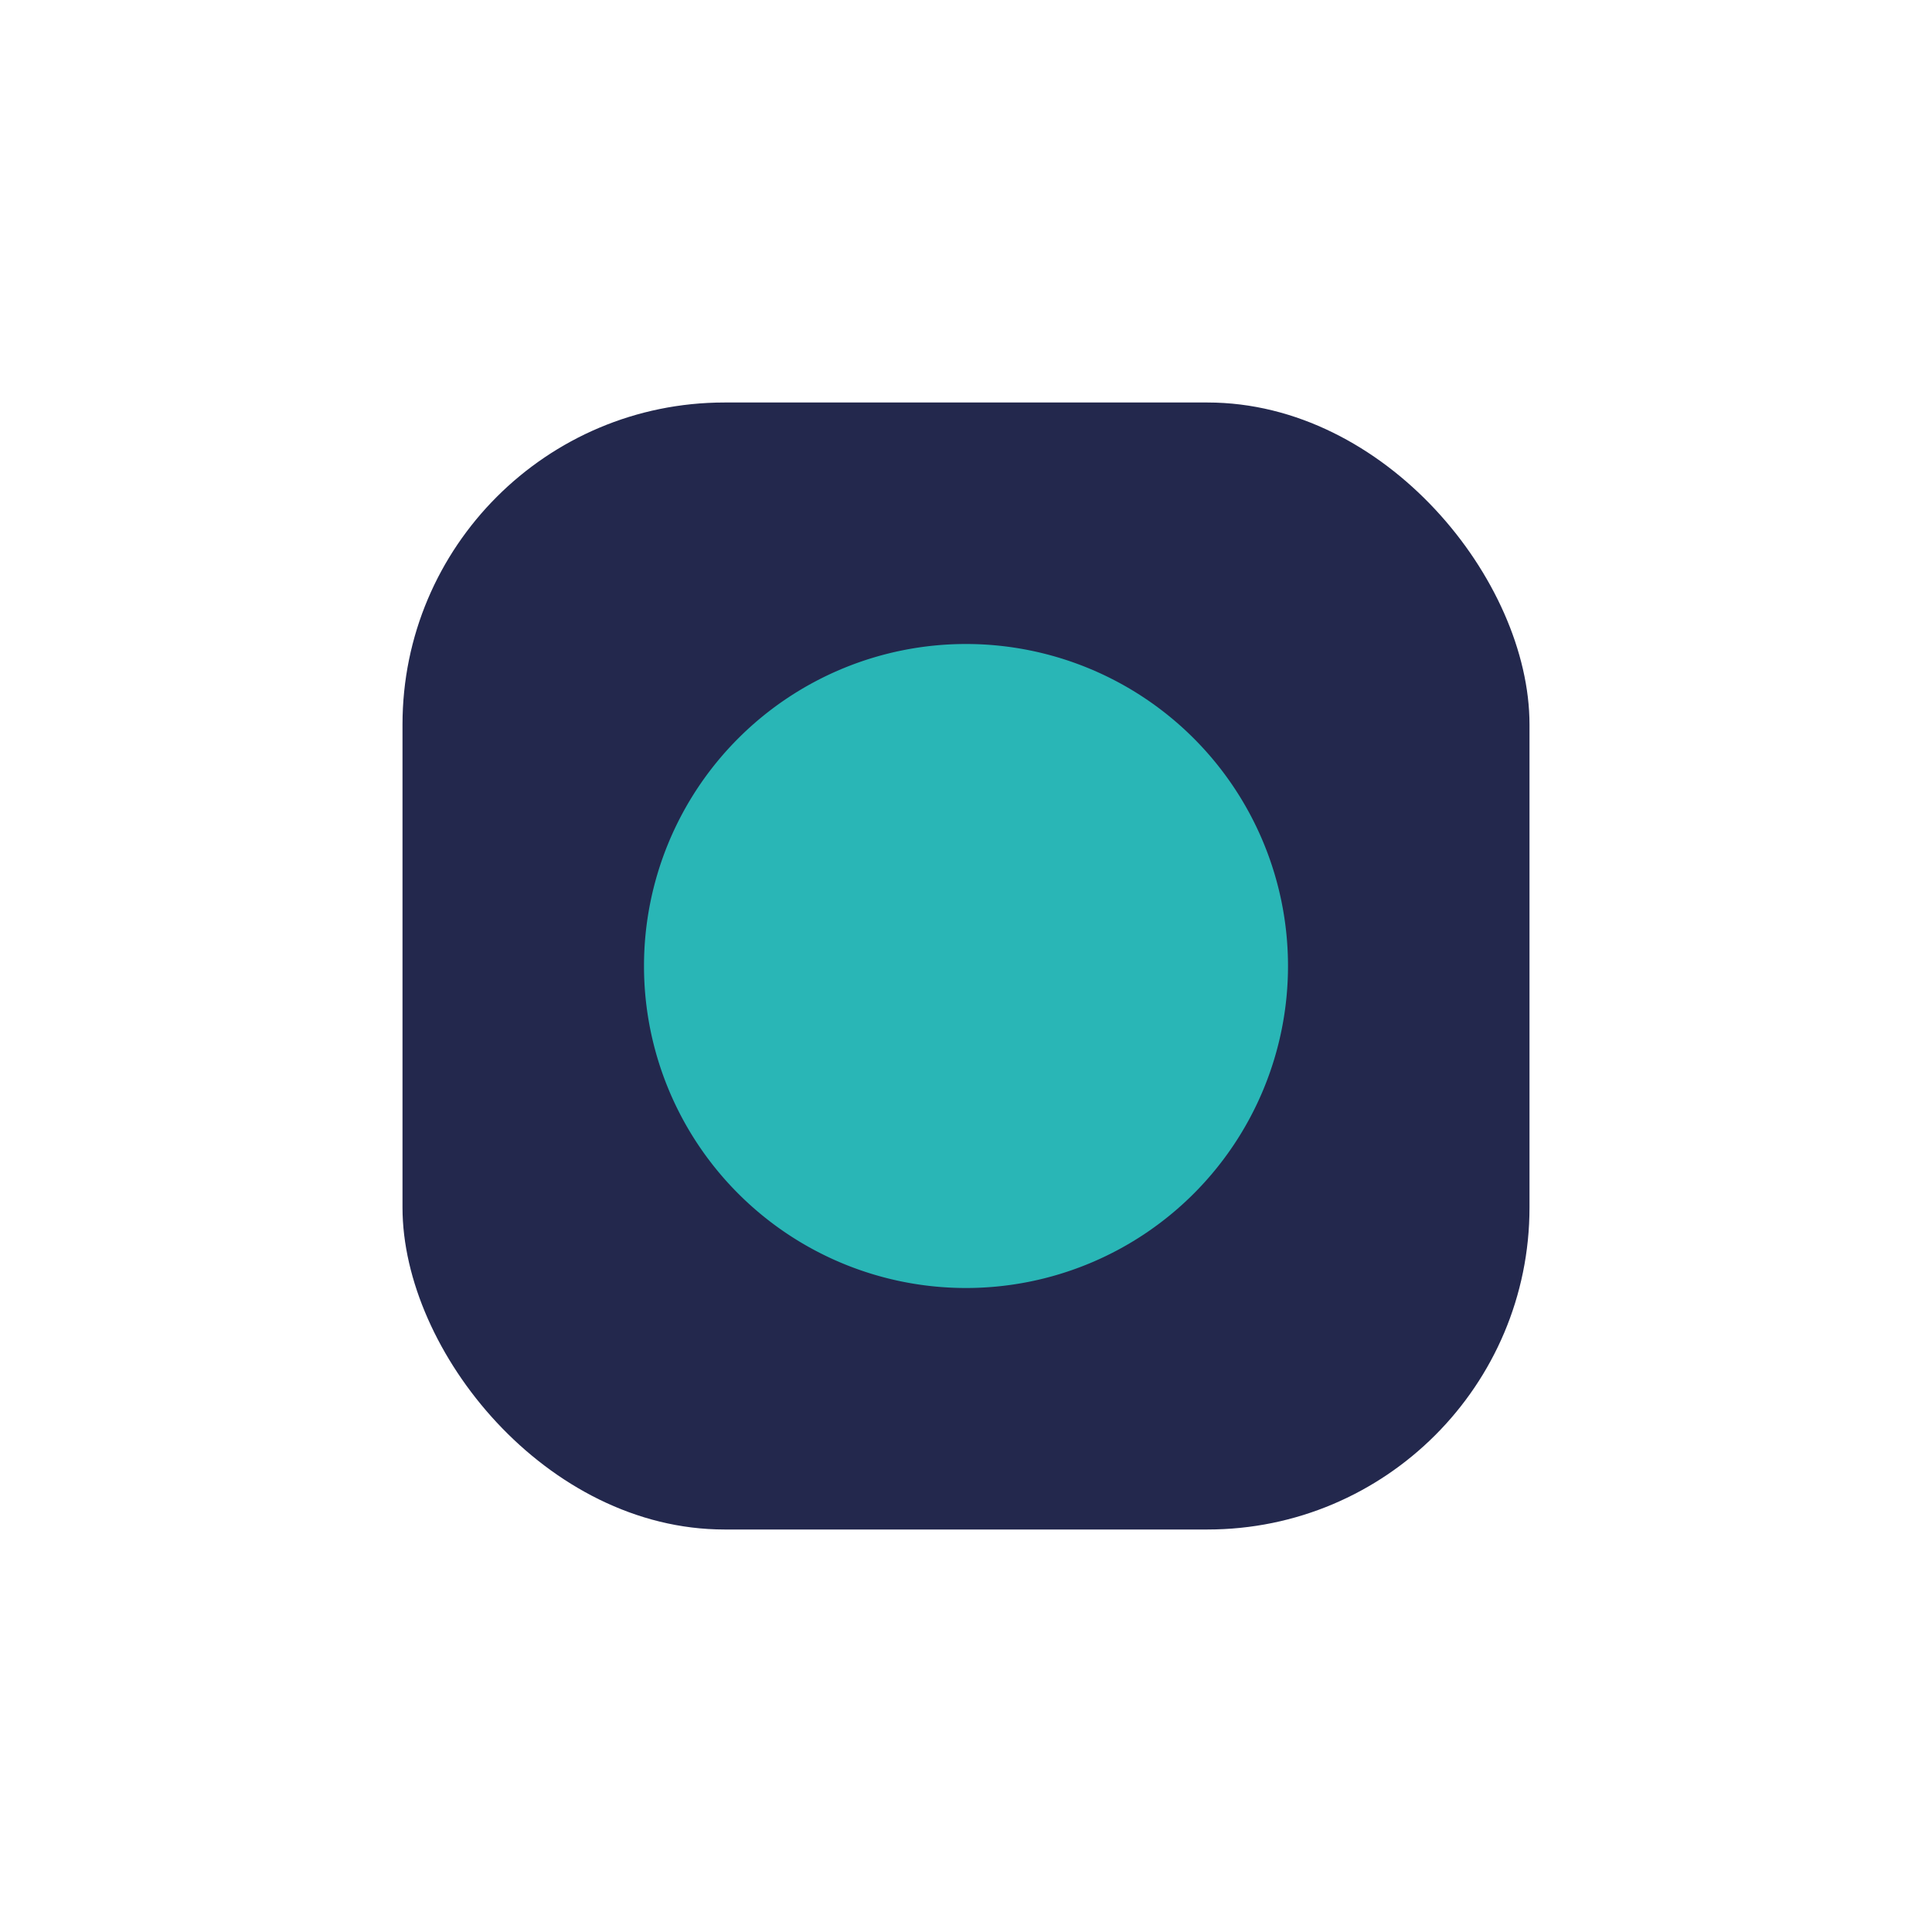
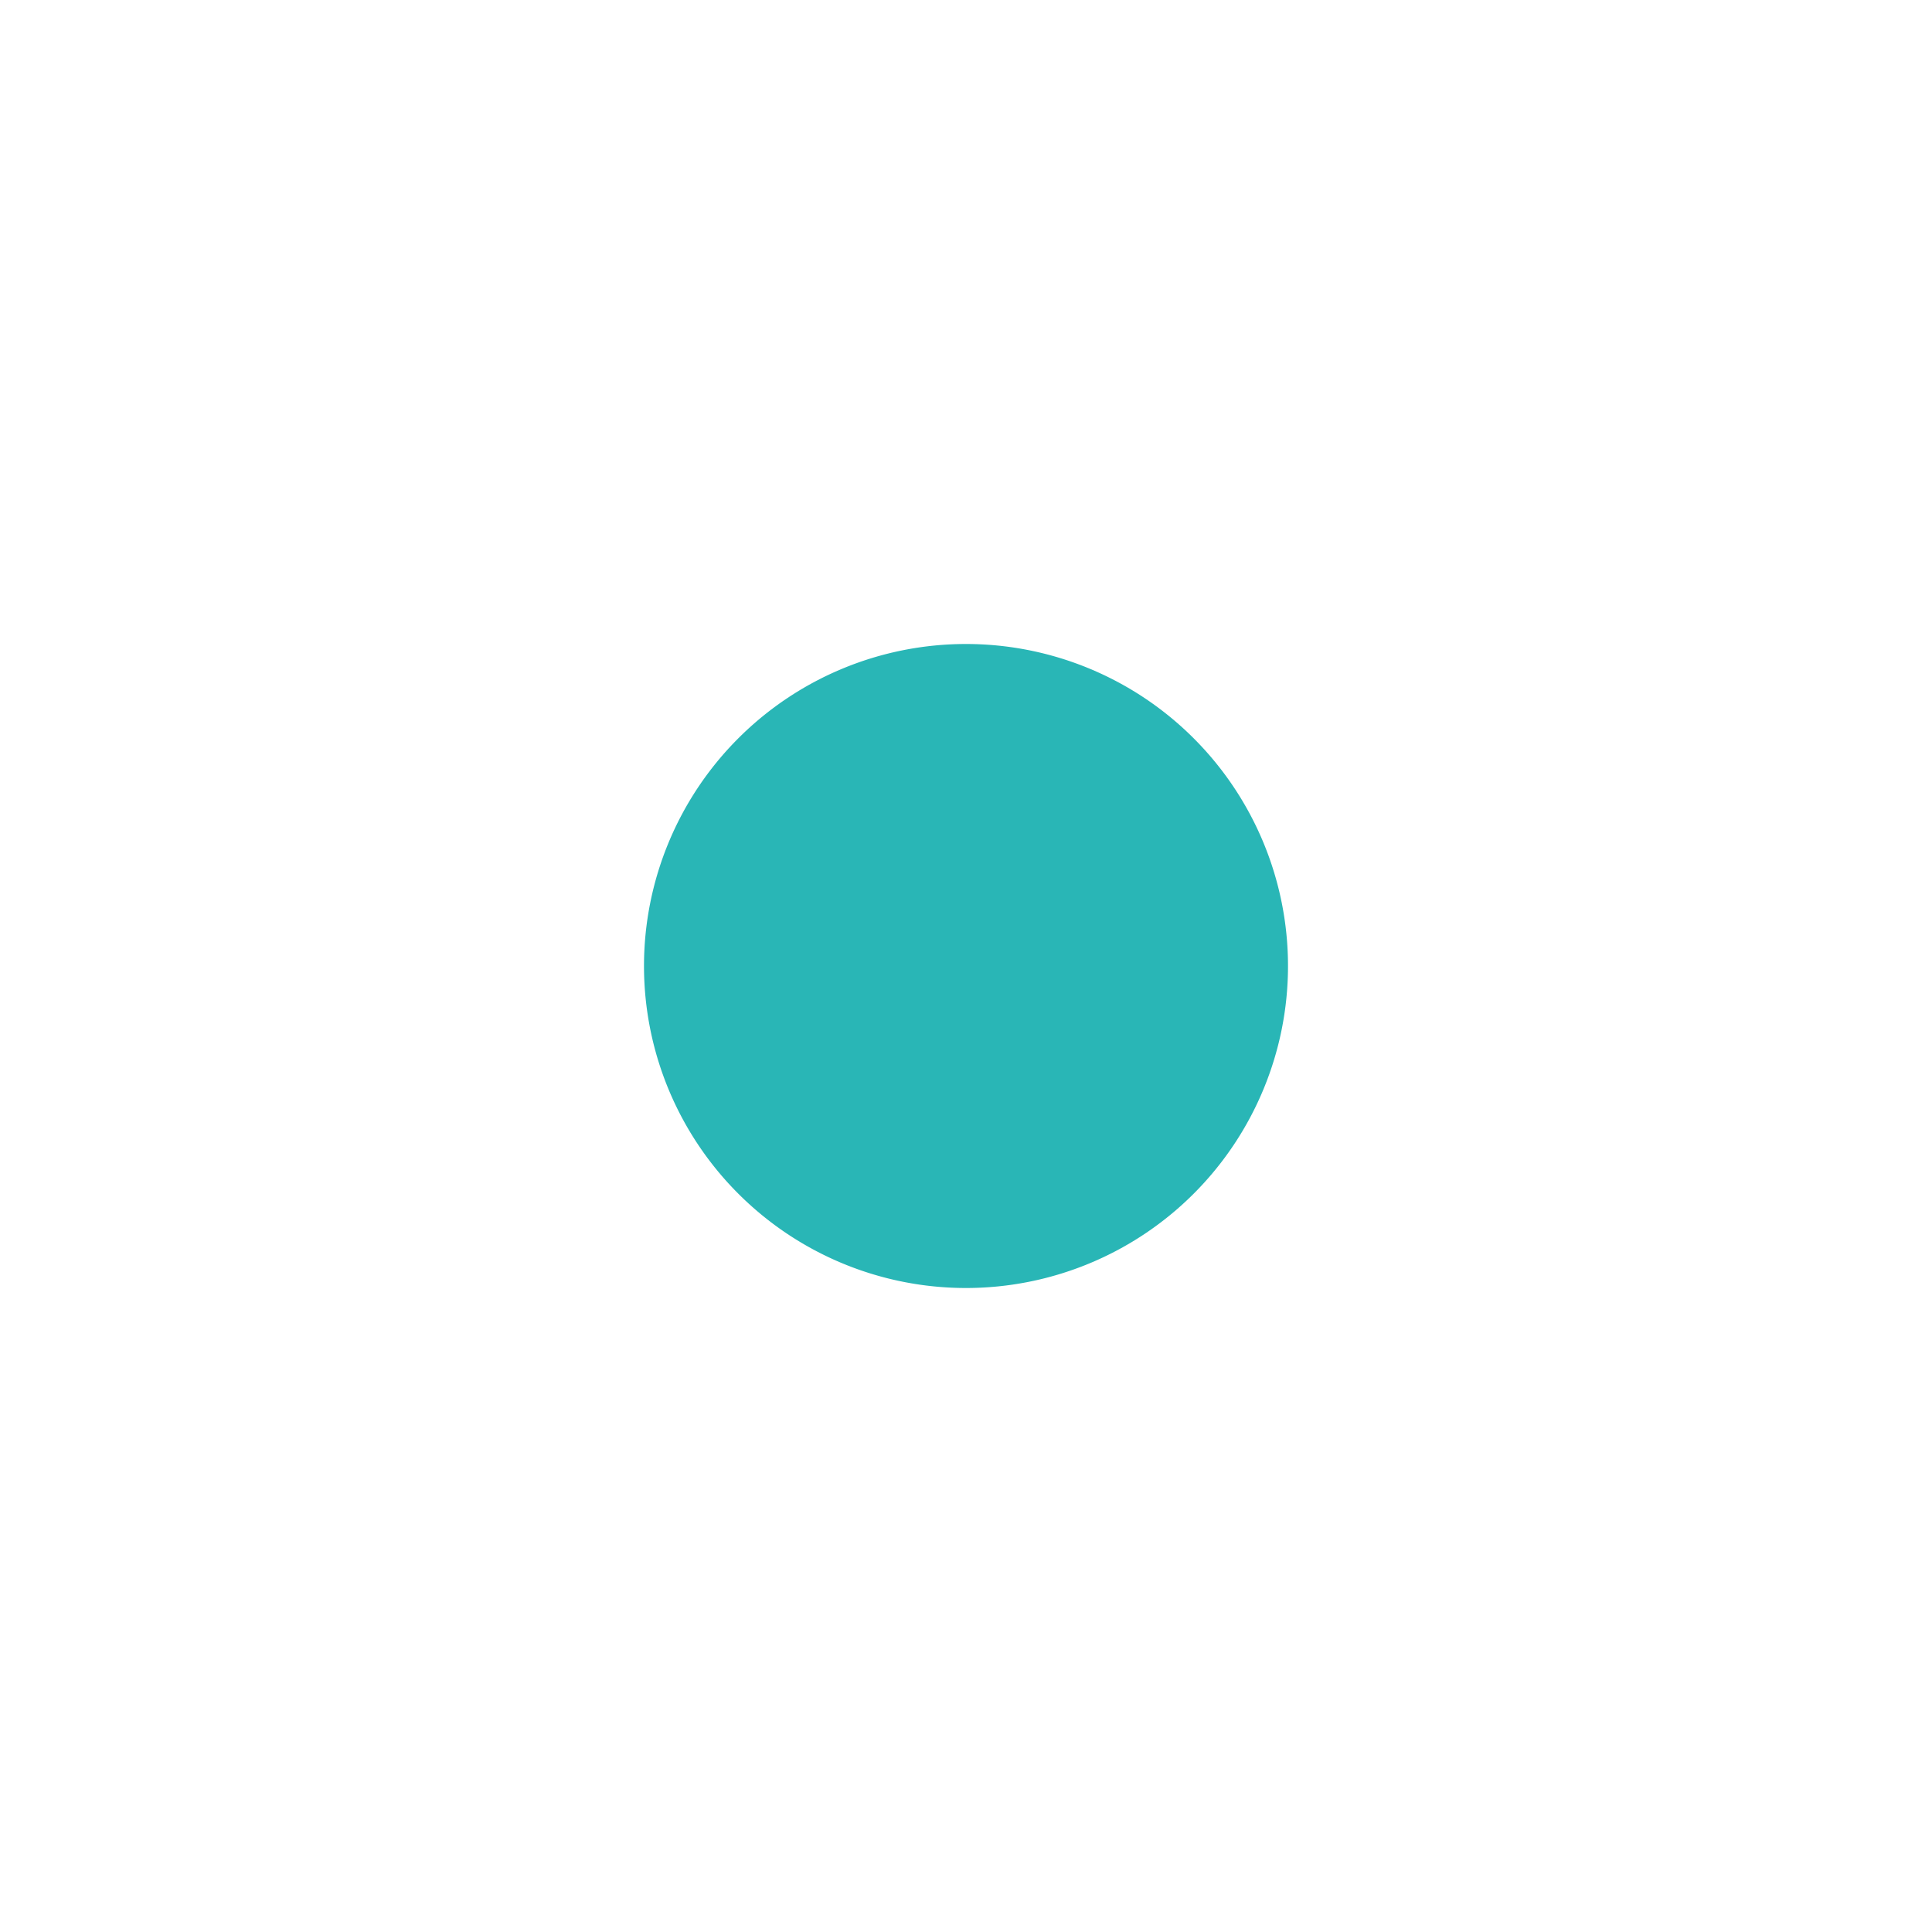
<svg xmlns="http://www.w3.org/2000/svg" width="24" height="24" viewBox="0 0 24 24">
-   <rect x="5" y="5" width="14" height="14" rx="4" fill="#23284D" />
  <path d="M8 12a4 4 0 018 0 4 4 0 01-8 0z" fill="#29B6B6" />
</svg>